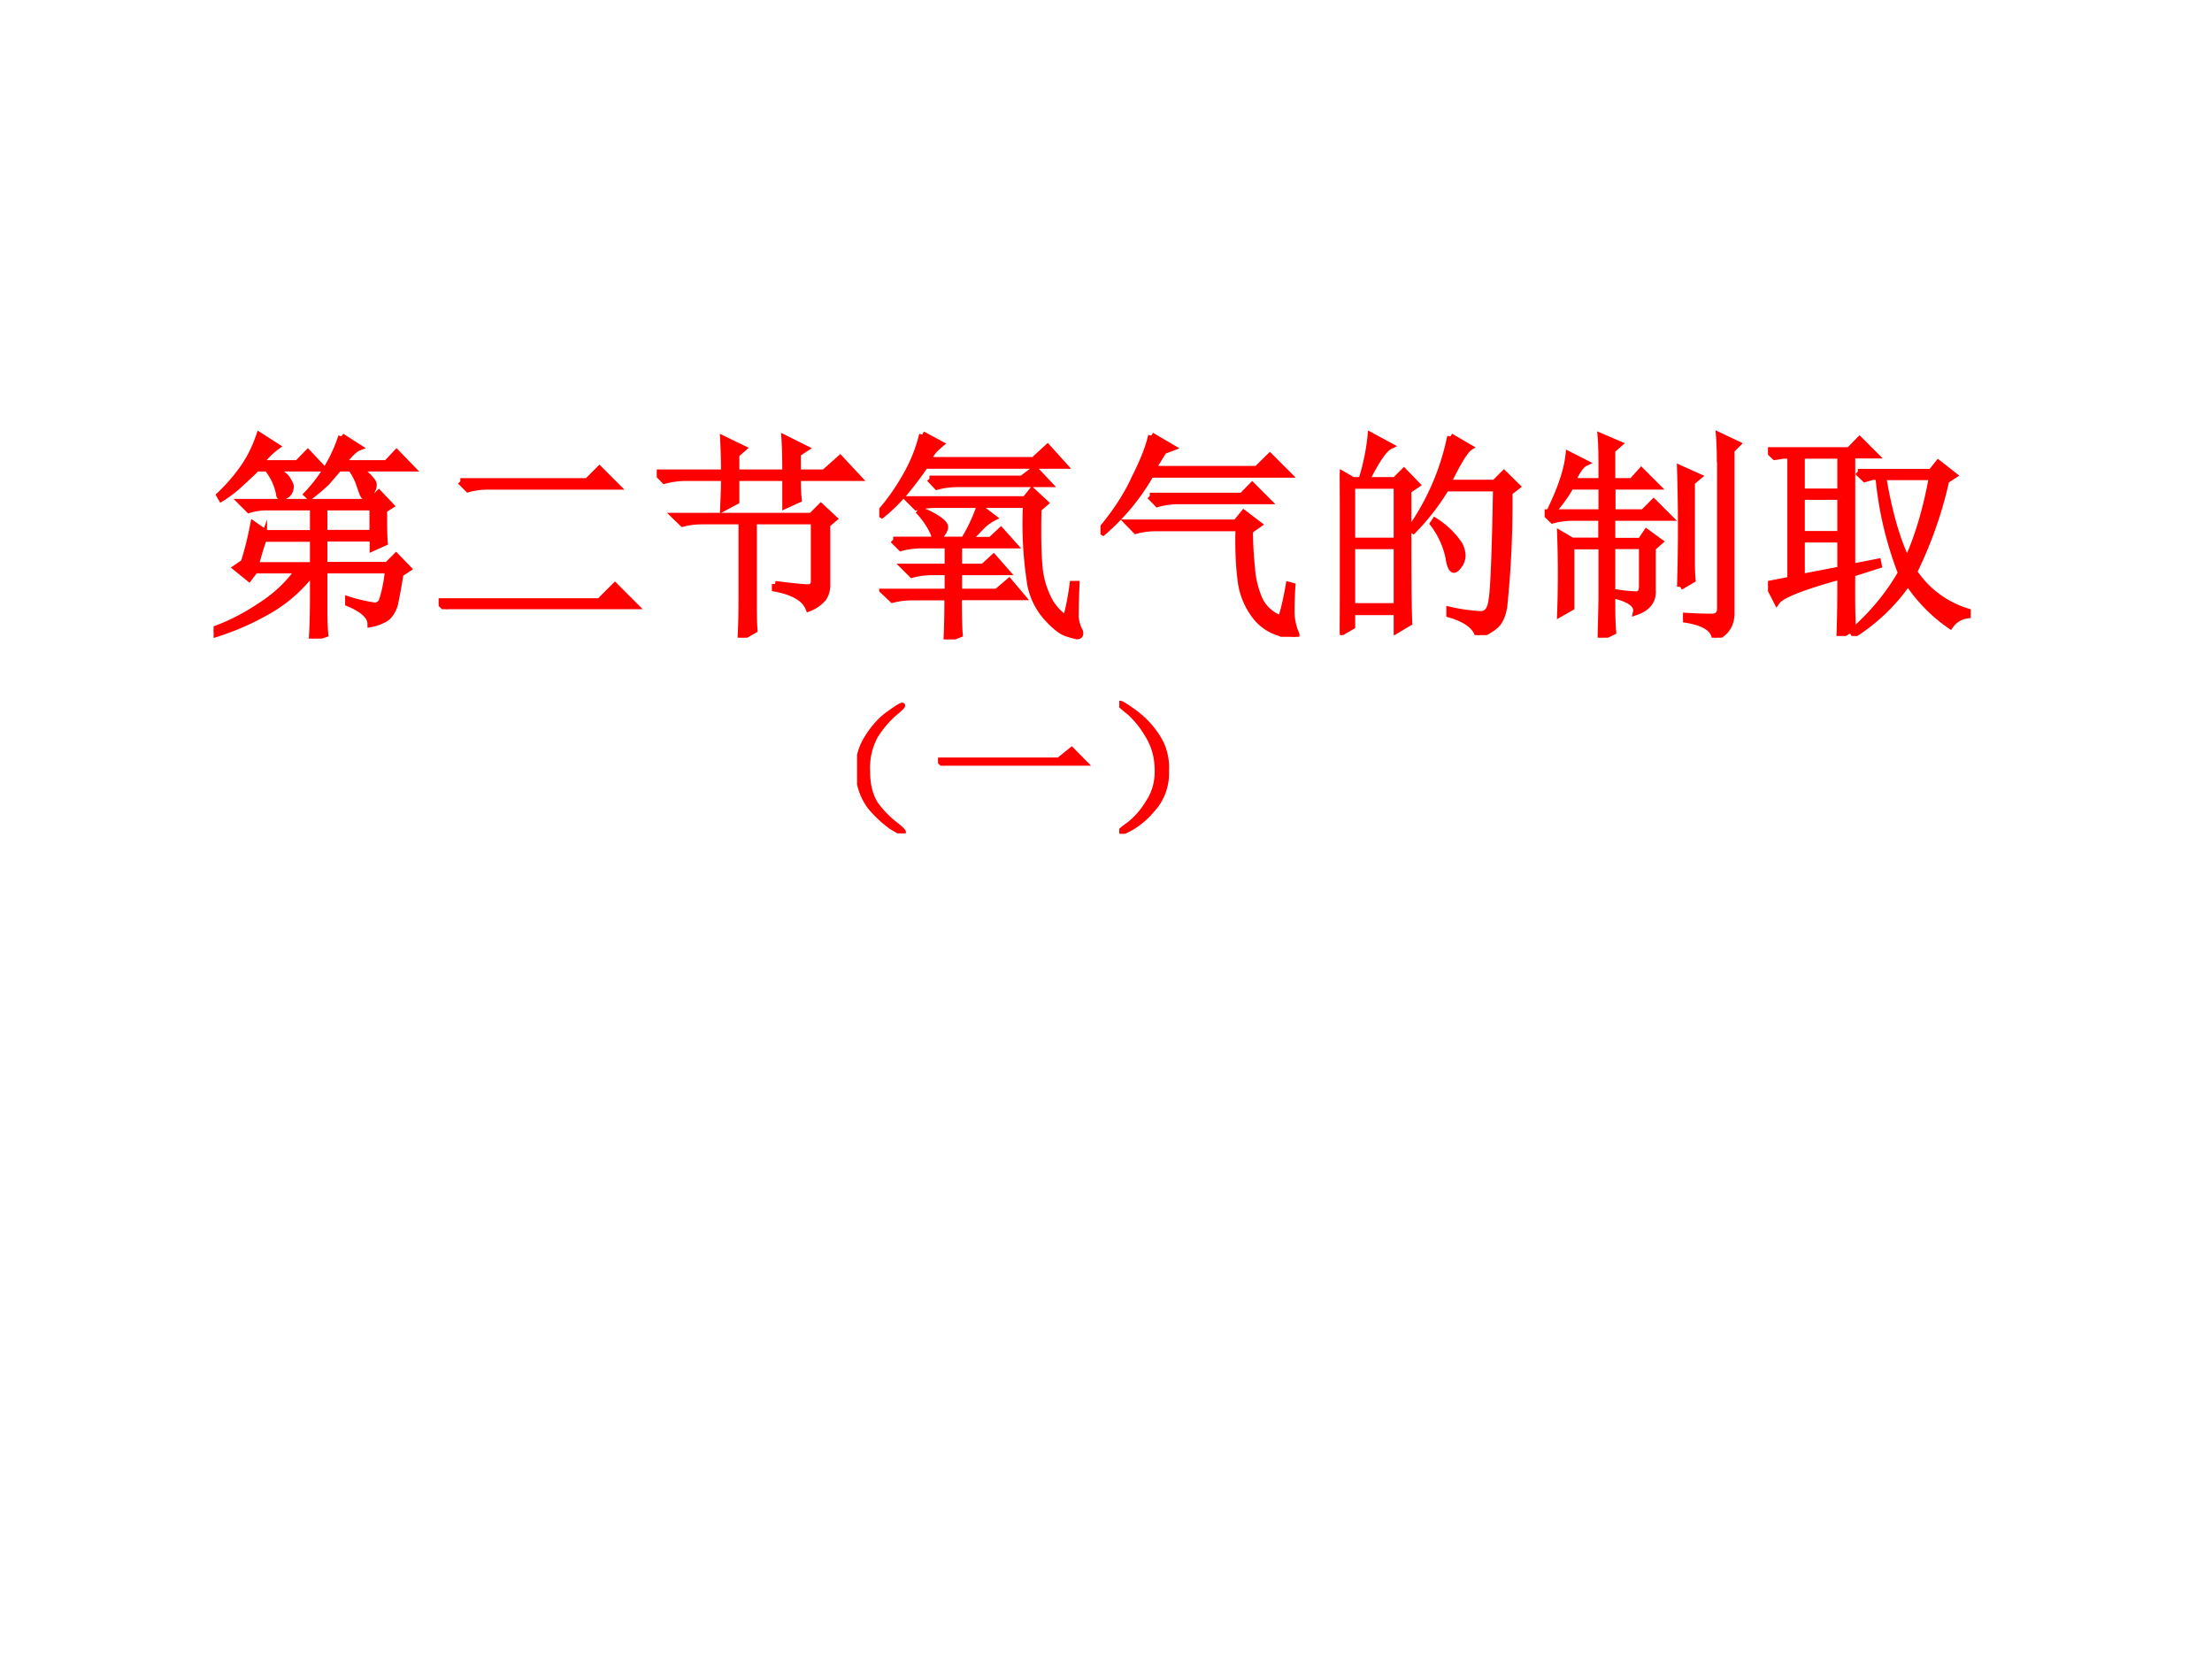
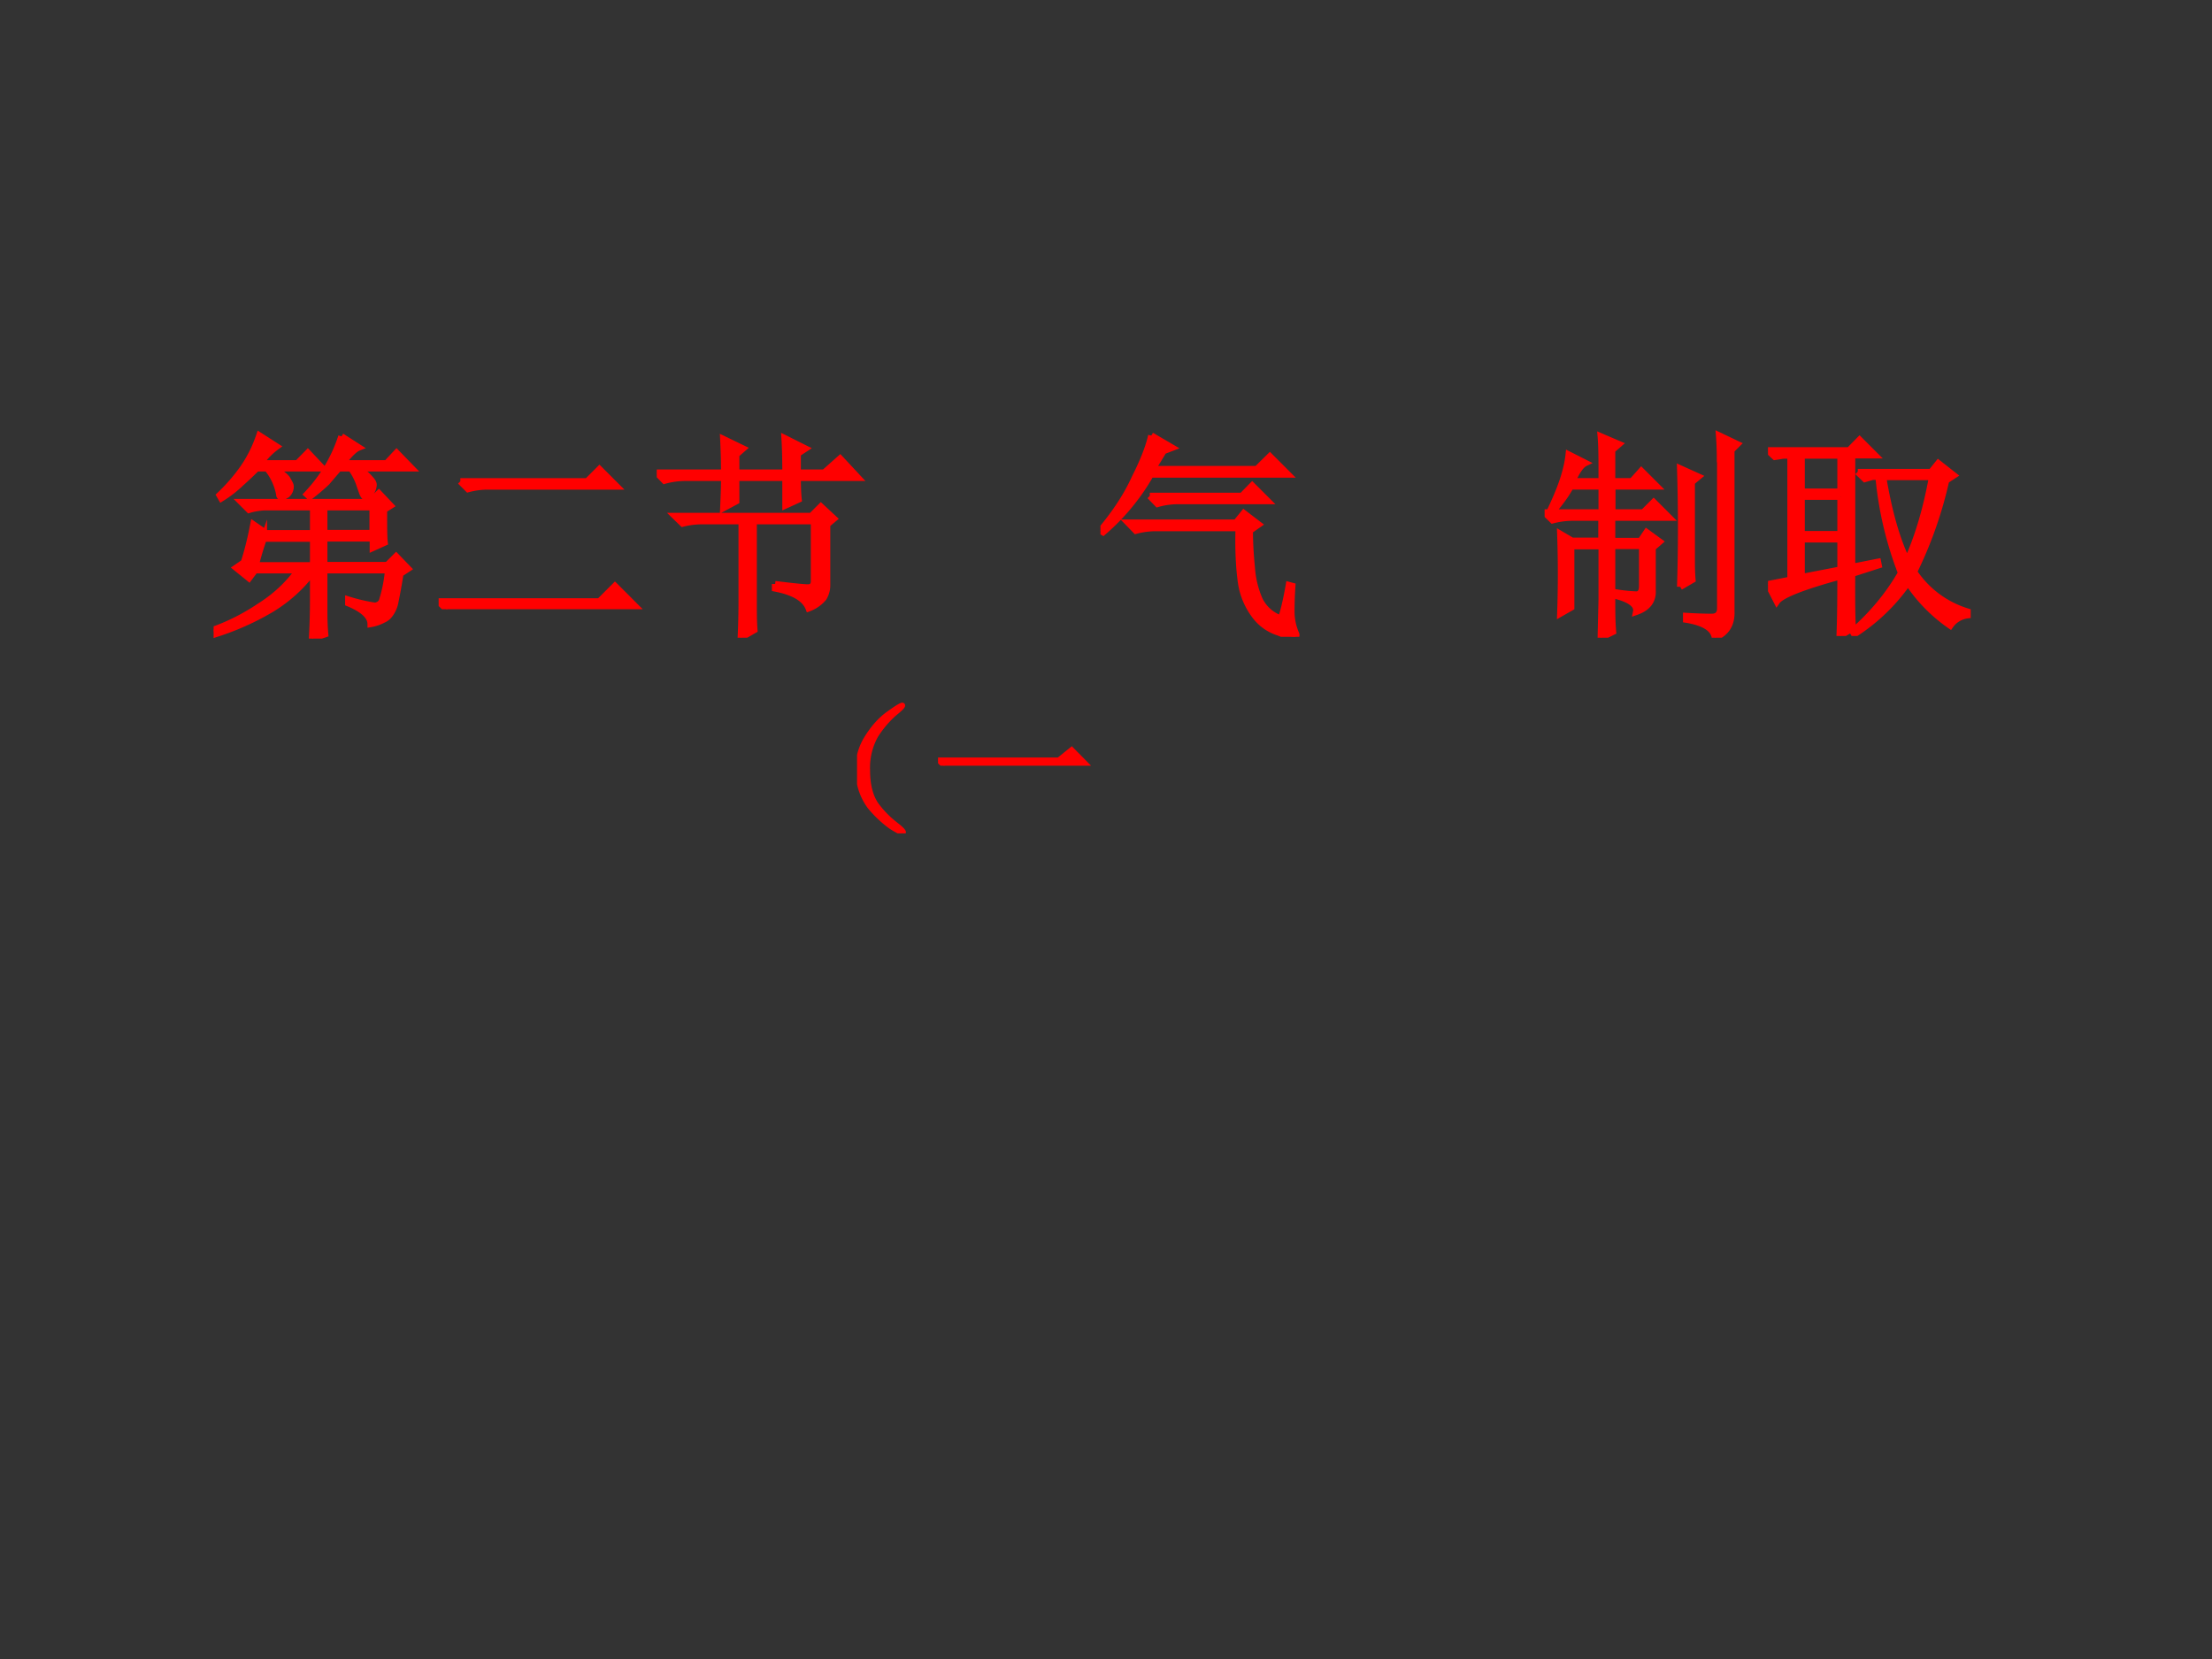
<svg xmlns="http://www.w3.org/2000/svg" xmlns:xlink="http://www.w3.org/1999/xlink" width="960" height="720" viewBox="0 0 720 540">
  <rect x="0" y="0" width="720" height="540" fill="#333333" stroke="none" />
  <g data-name="P">
    <clipPath id="a">
      <path fill-rule="evenodd" d="M0 540h720V0H0Z" />
    </clipPath>
    <g clip-path="url(#a)">
-       <path fill="#fff" fill-rule="evenodd" d="M0 540h720V0H0Z" />
-     </g>
+       </g>
  </g>
  <g data-name="P">
    <symbol id="b">
      <path d="M.266.77C.307.749.33.73.336.715.344.702.348.693.348.688A.049.049 0 0 0 .332.651C.322.645.314.641.309.641.3.64.297.645.297.652A.258.258 0 0 1 .242.77H.195a1.85 1.85 0 0 0-.07-.066.54.54 0 0 0-.09-.07L.027.648A.818.818 0 0 1 .133.77C.167.819.19.868.207.918l.078-.05A.312.312 0 0 1 .211.792h.168L.426.84.492.77H.266m.312.144.078-.05C.638.857.613.833.582.792h.2L.827.84.895.77h-.25A.17.17 0 0 0 .707.723c.01-.01.016-.02.016-.028A.063.063 0 0 0 .707.656C.697.646.69.641.687.641.682.64.677.647.672.66L.656.706A.269.269 0 0 1 .621.77H.566A4.672 4.672 0 0 1 .512.707.95.95 0 0 0 .434.641L.422.652a.684.684 0 0 1 .156.262M.137.344C.152.39.167.448.18.516l.058-.04H.45v.118H.234A.289.289 0 0 1 .16.582L.125.617h.582l.04.04L.8.601.77.582c0-.075 0-.125.003-.148L.72.41v.043H.5V.332h.285l.04.04.054-.056L.844.293A2.715 2.715 0 0 0 .82.16.131.131 0 0 0 .797.11.071.071 0 0 0 .766.085.187.187 0 0 0 .71.066C.71.1.677.132.609.16v.016A.79.79 0 0 1 .73.148c.016.003.027.01.032.024a.635.635 0 0 1 .027.137H.5V.117C.5.086.501.053.504.02L.445 0C.448.05.45.11.45.18v.125A.66.66 0 0 0 .254.129a1.21 1.21 0 0 0-.25-.11L0 .04C.07.065.14.1.207.145c.07.044.129.098.176.164H.187L.16.273.102.32l.035.024M.5.594V.477h.219v.117H.5M.227.454A1.29 1.29 0 0 1 .19.331H.45v.121H.227Z" />
    </symbol>
    <symbol id="c">
      <path d="M.098.578h.574l.055.055.078-.078H.223a.34.34 0 0 1-.09-.012L.098.578M0 .035h.727l.07.07L.89.012H.133A.372.372 0 0 1 .035 0L0 .035Z" />
    </symbol>
    <symbol id="d">
      <path d="M.535.242c.08-.01.13-.015.149-.015.018 0 .027.01.027.03v.27H.438V.164c0-.047 0-.09.003-.129L.38 0c.003.06.004.117.004.172v.355H.21A.355.355 0 0 1 .117.516L.082.55h.617l.043.043.059-.055L.77.512v-.27A.111.111 0 0 0 .754.18.16.16 0 0 0 .687.133C.67.177.619.207.535.223v.02m.047.503c0 .057-.001.11-.004.156L.672.855.637.832V.746h.12L.829.81.91.723H.637c0-.037.001-.07.004-.098L.582.598v.125H.359V.617L.301.586c.002.047.004.092.004.137H.129A.355.355 0 0 1 .035.71L0 .746h.305c0 .06-.002.11-.004.152L.39.855.359.828V.746h.223Z" />
    </symbol>
    <use xlink:href="#b" fill="red" transform="matrix(72 0 0 -72 69.532 207.853)" />
    <use xlink:href="#c" fill="red" transform="matrix(72 0 0 -72 142.778 198.29)" />
    <use xlink:href="#d" fill="red" transform="matrix(72 0 0 -72 213.772 207.571)" />
    <use xlink:href="#b" fill="none" stroke="red" stroke-miterlimit="10" stroke-width=".029" transform="matrix(72 0 0 -72 69.532 207.853)" />
    <use xlink:href="#c" fill="none" stroke="red" stroke-miterlimit="10" stroke-width=".029" transform="matrix(72 0 0 -72 142.778 198.29)" />
    <use xlink:href="#d" fill="none" stroke="red" stroke-miterlimit="10" stroke-width=".029" transform="matrix(72 0 0 -72 213.772 207.571)" />
    <symbol id="e">
-       <path d="M.063.45h.32a.735.735 0 0 1 .07.148L.516.55A.197.197 0 0 1 .46.508C.44.487.42.468.406.449h.098L.55.492.609.426H.36V.328h.11l.047.043.058-.066H.36v-.09h.172l.055.047.059-.07H.359c0-.094.002-.15.004-.169L.305 0c.002.036.004.1.004.191H.152A.355.355 0 0 1 .06.18L.023.215H.31v.09H.242A.355.355 0 0 1 .148.293L.113.328H.31v.098H.19A.355.355 0 0 1 .098.414L.062.45m.133.477L.277.883a.387.387 0 0 1-.03-.028A.239.239 0 0 1 .218.81h.48l.063.058.074-.082H.207a1.484 1.484 0 0 0-.082-.11.775.775 0 0 0-.113-.113L0 .57c.044.05.083.104.117.164a.706.706 0 0 1 .078.192m.032-.2h.418L.703.77.766.703h-.41A.355.355 0 0 1 .261.691L.227.727M.844.094C.857.138.867.19.875.25h.016A4.317 4.317 0 0 1 .887.105a.173.173 0 0 1 .02-.07C.91.022.906.015.894.015a.4.4 0 0 0-.043.012C.828.033.798.055.762.094a.314.314 0 0 0-.078.152 1.76 1.76 0 0 0-.02.363H.262A.355.355 0 0 1 .168.598L.133.633H.66l.031.039L.75.617.719.59C.716.452.719.355.727.3A.413.413 0 0 1 .77.173.236.236 0 0 1 .844.094M.19.582A.325.325 0 0 0 .273.539C.29.526.297.516.297.508S.292.488.28.473C.273.46.267.453.261.453c-.004 0-.01.01-.015.027a.362.362 0 0 1-.062.094L.19.582Z" />
-     </symbol>
+       </symbol>
    <symbol id="f">
      <path d="M.23.91.324.855.285.84.235.758h.472l.059.058.082-.082H.227A.989.989 0 0 0 .012.473L0 .48C.068.561.12.64.156.72.196.799.22.863.23.91M.223.637H.64l.046.047.07-.07H.36A.338.338 0 0 1 .258.601L.223.637M.125.516h.488l.035.043.067-.051L.675.48c0-.052.003-.108.009-.167A.436.436 0 0 1 .719.168.17.17 0 0 1 .816.082c.01.026.023.077.036.152L.867.23A1.71 1.71 0 0 1 .863.11a.254.254 0 0 1 .02-.094C.888.006.885 0 .875 0a.292.292 0 0 0-.07.02.212.212 0 0 0-.102.07.327.327 0 0 0-.066.148C.627.303.622.388.625.492H.254A.355.355 0 0 1 .16.48L.125.516Z" />
    </symbol>
    <symbol id="g">
-       <path d="M.055.676v-.25h.203v.25H.055m0-.274V.13h.203v.273H.055m.254.25c0-.304 0-.504.004-.597L.258.023v.082H.055V.04L0 .008a17.08 17.08 0 0 1 0 .726L.059.7h.039A.98.98 0 0 1 .14.902L.227.855C.2.842.165.79.12.7H.25l.04.04.058-.06-.04-.027M.5.898l.086-.05C.566.835.533.78.488.688H.7L.742.73.801.672.766.645a4.532 4.532 0 0 0-.024-.52C.734.085.722.059.703.043A.213.213 0 0 0 .625 0C.612.042.569.073.496.094v.02a.82.82 0 0 1 .14-.02c.03 0 .046.022.051.066.008.044.015.212.02.504H.48A1.06 1.06 0 0 0 .332.473L.32.48A1.113 1.113 0 0 1 .5.898M.43.516A.375.375 0 0 0 .54.41.12.12 0 0 0 .554.363.073.073 0 0 0 .539.316C.53.303.521.296.516.296c-.01 0-.019.02-.024.056a.383.383 0 0 1-.07.152L.43.516Z" />
-     </symbol>
+       </symbol>
    <symbol id="h">
      <path d="M.613.23a8.546 8.546 0 0 1 0 .535L.695.728.665.703v-.36c0-.017 0-.045.003-.081L.613.23m.18.563c0 .042-.001.082-.004.121L.871.875.844.848v-.73C.846.062.822.022.77 0 .764.042.72.069.64.082v.016C.69.095.729.094.755.094c.026 0 .039.013.039.039v.66M.258.707v.059c0 .062-.001.11-.004.144L.336.875.305.848V.707h.09l.042.047.07-.07H.306V.566h.14l.047.047.07-.07H.305V.437h.129l.027.04L.52.434.488.406V.215C.491.168.466.135.414.117.42.146.392.17.332.187v.016A.729.729 0 0 1 .414.195c.018 0 .027.013.027.04v.18H.305v-.27C.305.1.306.06.309.027L.254 0l.004.172v.242H.12V.137L.071.109a4.994 4.994 0 0 1 0 .36L.124.438h.133v.105h-.13A.355.355 0 0 1 .036.531L0 .566h.258v.118h-.14a.661.661 0 0 0-.079-.11L.027.578c.026.055.046.103.059.145.013.041.02.076.023.105L.184.79C.165.781.146.754.125.707h.133Z" />
    </symbol>
    <symbol id="i">
      <path d="M.152.438V.266L.328.3v.137H.152M.38.28C.379.164.38.082.383.035L.324 0c.003.073.004.163.004.27C.156.223.06.185.04.156L0 .234l.102.02v.562H.07L.031.81 0 .839h.367l.047.048.07-.07H.38V.312l.117.023L.5.32.379.281M.152.816V.652h.176v.164H.152M.328.63H.152V.46h.176v.168m.078.113h.332l.032.04.07-.055L.805.703A1.861 1.861 0 0 0 .66.29.446.446 0 0 1 .902.11V.094A.112.112 0 0 1 .824.047a.72.72 0 0 0-.191.195A.86.86 0 0 0 .39.008L.383.02C.474.1.547.189.602.285A1.613 1.613 0 0 0 .5.72H.473L.438.71.405.742M.52.72C.546.563.582.436.629.339c.05.11.087.237.113.38H.52Z" />
    </symbol>
    <use xlink:href="#e" fill="red" transform="matrix(72 0 0 -72 286.194 208.134)" />
    <use xlink:href="#f" fill="red" transform="matrix(72 0 0 -72 358.194 207.29)" />
    <use xlink:href="#g" fill="red" transform="matrix(72 0 0 -72 436.107 206.728)" />
    <use xlink:href="#h" fill="red" transform="matrix(72 0 0 -72 502.77 207.571)" />
    <use xlink:href="#i" fill="red" transform="matrix(72 0 0 -72 575.476 207.009)" />
    <use xlink:href="#e" fill="none" stroke="red" stroke-miterlimit="10" stroke-width=".029" transform="matrix(72 0 0 -72 286.194 208.134)" />
    <use xlink:href="#f" fill="none" stroke="red" stroke-miterlimit="10" stroke-width=".029" transform="matrix(72 0 0 -72 358.194 207.29)" />
    <use xlink:href="#g" fill="none" stroke="red" stroke-miterlimit="10" stroke-width=".029" transform="matrix(72 0 0 -72 436.107 206.728)" />
    <use xlink:href="#h" fill="none" stroke="red" stroke-miterlimit="10" stroke-width=".029" transform="matrix(72 0 0 -72 502.77 207.571)" />
    <use xlink:href="#i" fill="none" stroke="red" stroke-miterlimit="10" stroke-width=".029" transform="matrix(72 0 0 -72 575.476 207.009)" />
    <symbol id="j">
      <path d="M0 0Z" />
    </symbol>
    <use xlink:href="#j" fill="red" transform="matrix(72 0 0 -72 644.26 200.54)" />
    <use xlink:href="#j" fill="none" stroke="red" stroke-miterlimit="10" stroke-width=".029" transform="matrix(72 0 0 -72 644.26 200.54)" />
    <use xlink:href="#j" fill="red" transform="matrix(72 0 0 -72 681.1 200.54)" />
    <use xlink:href="#j" fill="red" transform="matrix(72 0 0 -72 717.34 200.54)" />
    <use xlink:href="#j" fill="none" stroke="red" stroke-miterlimit="10" stroke-width=".029" transform="matrix(72 0 0 -72 681.1 200.54)" />
    <use xlink:href="#j" fill="none" stroke="red" stroke-miterlimit="10" stroke-width=".029" transform="matrix(72 0 0 -72 717.34 200.54)" />
    <use xlink:href="#j" fill="red" transform="matrix(60 0 0 -60 753.58 200.54)" />
    <use xlink:href="#j" fill="red" transform="matrix(60 0 0 -60 783.76 200.54)" />
    <use xlink:href="#j" fill="red" transform="matrix(60 0 0 -60 813.94 200.54)" />
    <use xlink:href="#j" fill="red" transform="matrix(60 0 0 -60 844.12 200.54)" />
    <use xlink:href="#j" fill="red" transform="matrix(60 0 0 -60 874.3 200.54)" />
    <use xlink:href="#j" fill="red" transform="matrix(60 0 0 -60 904.48 200.54)" />
    <use xlink:href="#j" fill="red" transform="matrix(60 0 0 -60 934.66 200.54)" />
    <use xlink:href="#j" fill="red" transform="matrix(60 0 0 -60 964.96 200.54)" />
    <use xlink:href="#j" fill="red" transform="matrix(60 0 0 -60 995.14 200.54)" />
    <use xlink:href="#j" fill="red" transform="matrix(60 0 0 -60 1025.32 200.54)" />
    <use xlink:href="#j" fill="red" transform="matrix(60 0 0 -60 1055.5 200.54)" />
    <use xlink:href="#j" fill="red" transform="matrix(60 0 0 -60 1085.68 200.54)" />
    <use xlink:href="#j" fill="red" transform="matrix(60 0 0 -60 1115.86 200.54)" />
    <use xlink:href="#j" fill="red" transform="matrix(60 0 0 -60 1146.04 200.54)" />
    <use xlink:href="#j" fill="red" transform="matrix(60 0 0 -60 1176.22 200.54)" />
    <use xlink:href="#j" fill="red" transform="matrix(60 0 0 -60 1206.4 200.54)" />
    <use xlink:href="#j" fill="none" stroke="red" stroke-miterlimit="10" stroke-width=".029" transform="matrix(60 0 0 -60 753.58 200.54)" />
    <use xlink:href="#j" fill="none" stroke="red" stroke-miterlimit="10" stroke-width=".029" transform="matrix(60 0 0 -60 783.76 200.54)" />
    <use xlink:href="#j" fill="none" stroke="red" stroke-miterlimit="10" stroke-width=".029" transform="matrix(60 0 0 -60 813.94 200.54)" />
    <use xlink:href="#j" fill="none" stroke="red" stroke-miterlimit="10" stroke-width=".029" transform="matrix(60 0 0 -60 844.12 200.54)" />
    <use xlink:href="#j" fill="none" stroke="red" stroke-miterlimit="10" stroke-width=".029" transform="matrix(60 0 0 -60 874.3 200.54)" />
    <use xlink:href="#j" fill="none" stroke="red" stroke-miterlimit="10" stroke-width=".029" transform="matrix(60 0 0 -60 904.48 200.54)" />
    <use xlink:href="#j" fill="none" stroke="red" stroke-miterlimit="10" stroke-width=".029" transform="matrix(60 0 0 -60 934.66 200.54)" />
    <use xlink:href="#j" fill="none" stroke="red" stroke-miterlimit="10" stroke-width=".029" transform="matrix(60 0 0 -60 964.96 200.54)" />
    <use xlink:href="#j" fill="none" stroke="red" stroke-miterlimit="10" stroke-width=".029" transform="matrix(60 0 0 -60 995.14 200.54)" />
    <use xlink:href="#j" fill="none" stroke="red" stroke-miterlimit="10" stroke-width=".029" transform="matrix(60 0 0 -60 1025.32 200.54)" />
    <use xlink:href="#j" fill="none" stroke="red" stroke-miterlimit="10" stroke-width=".029" transform="matrix(60 0 0 -60 1055.5 200.54)" />
    <use xlink:href="#j" fill="none" stroke="red" stroke-miterlimit="10" stroke-width=".029" transform="matrix(60 0 0 -60 1085.68 200.54)" />
    <use xlink:href="#j" fill="none" stroke="red" stroke-miterlimit="10" stroke-width=".029" transform="matrix(60 0 0 -60 1115.86 200.54)" />
    <use xlink:href="#j" fill="none" stroke="red" stroke-miterlimit="10" stroke-width=".029" transform="matrix(60 0 0 -60 1146.04 200.54)" />
    <use xlink:href="#j" fill="none" stroke="red" stroke-miterlimit="10" stroke-width=".029" transform="matrix(60 0 0 -60 1176.22 200.54)" />
    <use xlink:href="#j" fill="none" stroke="red" stroke-miterlimit="10" stroke-width=".029" transform="matrix(60 0 0 -60 1206.4 200.54)" />
    <use xlink:href="#j" fill="red" transform="matrix(60 0 0 -60 1237.63 200.54)" />
    <use xlink:href="#j" fill="none" stroke="red" stroke-miterlimit="10" stroke-width=".029" transform="matrix(60 0 0 -60 1237.63 200.54)" />
  </g>
  <g data-name="P">
    <symbol id="k">
      <path d="M.224.06C.266.029.284.01.279.005.273 0 .249.012.204.04a.693.693 0 0 0-.128.121.365.365 0 0 0-.07.196.352.352 0 0 0 .05.215c.04.065.085.116.137.152.054.039.082.055.082.047C.277.766.26.749.224.72a.627.627 0 0 1-.11-.13.395.395 0 0 1-.05-.21c0-.087.017-.154.05-.204A.594.594 0 0 1 .225.06Z" />
    </symbol>
    <symbol id="l">
      <path d="M0 .035h.727l.078.063L.89.012H.14A.407.407 0 0 1 .035 0L0 .035Z" />
    </symbol>
    <symbol id="m">
-       <path d="M.219.168a.503.503 0 0 0-.14-.129C.028.01.002 0 0 .008c0 .005.02.022.059.05a.479.479 0 0 1 .113.13c.042.062.06.134.055.214a.384.384 0 0 1-.063.2A.549.549 0 0 1 .06.73C.019.762 0 .78 0 .785.003.793.027.78.074.746A.542.542 0 0 0 .22.602.342.342 0 0 0 .285.379.325.325 0 0 0 .22.168Z" />
-     </symbol>
+       </symbol>
    <use xlink:href="#k" fill="red" transform="matrix(54.024 0 0 -54.024 278.97 271.258)" />
    <use xlink:href="#l" fill="red" transform="matrix(54.024 0 0 -54.024 305.328 249.24)" />
    <use xlink:href="#m" fill="red" transform="matrix(54.024 0 0 -54.024 364.326 271.398)" />
    <use xlink:href="#k" fill="none" stroke="red" stroke-miterlimit="10" stroke-width=".029" transform="matrix(54.024 0 0 -54.024 278.97 271.258)" />
    <use xlink:href="#l" fill="none" stroke="red" stroke-miterlimit="10" stroke-width=".029" transform="matrix(54.024 0 0 -54.024 305.328 249.24)" />
    <use xlink:href="#m" fill="none" stroke="red" stroke-miterlimit="10" stroke-width=".029" transform="matrix(54.024 0 0 -54.024 364.326 271.398)" />
    <symbol id="n">
      <path d="M-2147483500-2147483500Z" />
    </symbol>
    <use xlink:href="#n" fill="red" transform="matrix(54.024 0 0 -54.024 116015648000 -116015648000)" />
  </g>
</svg>